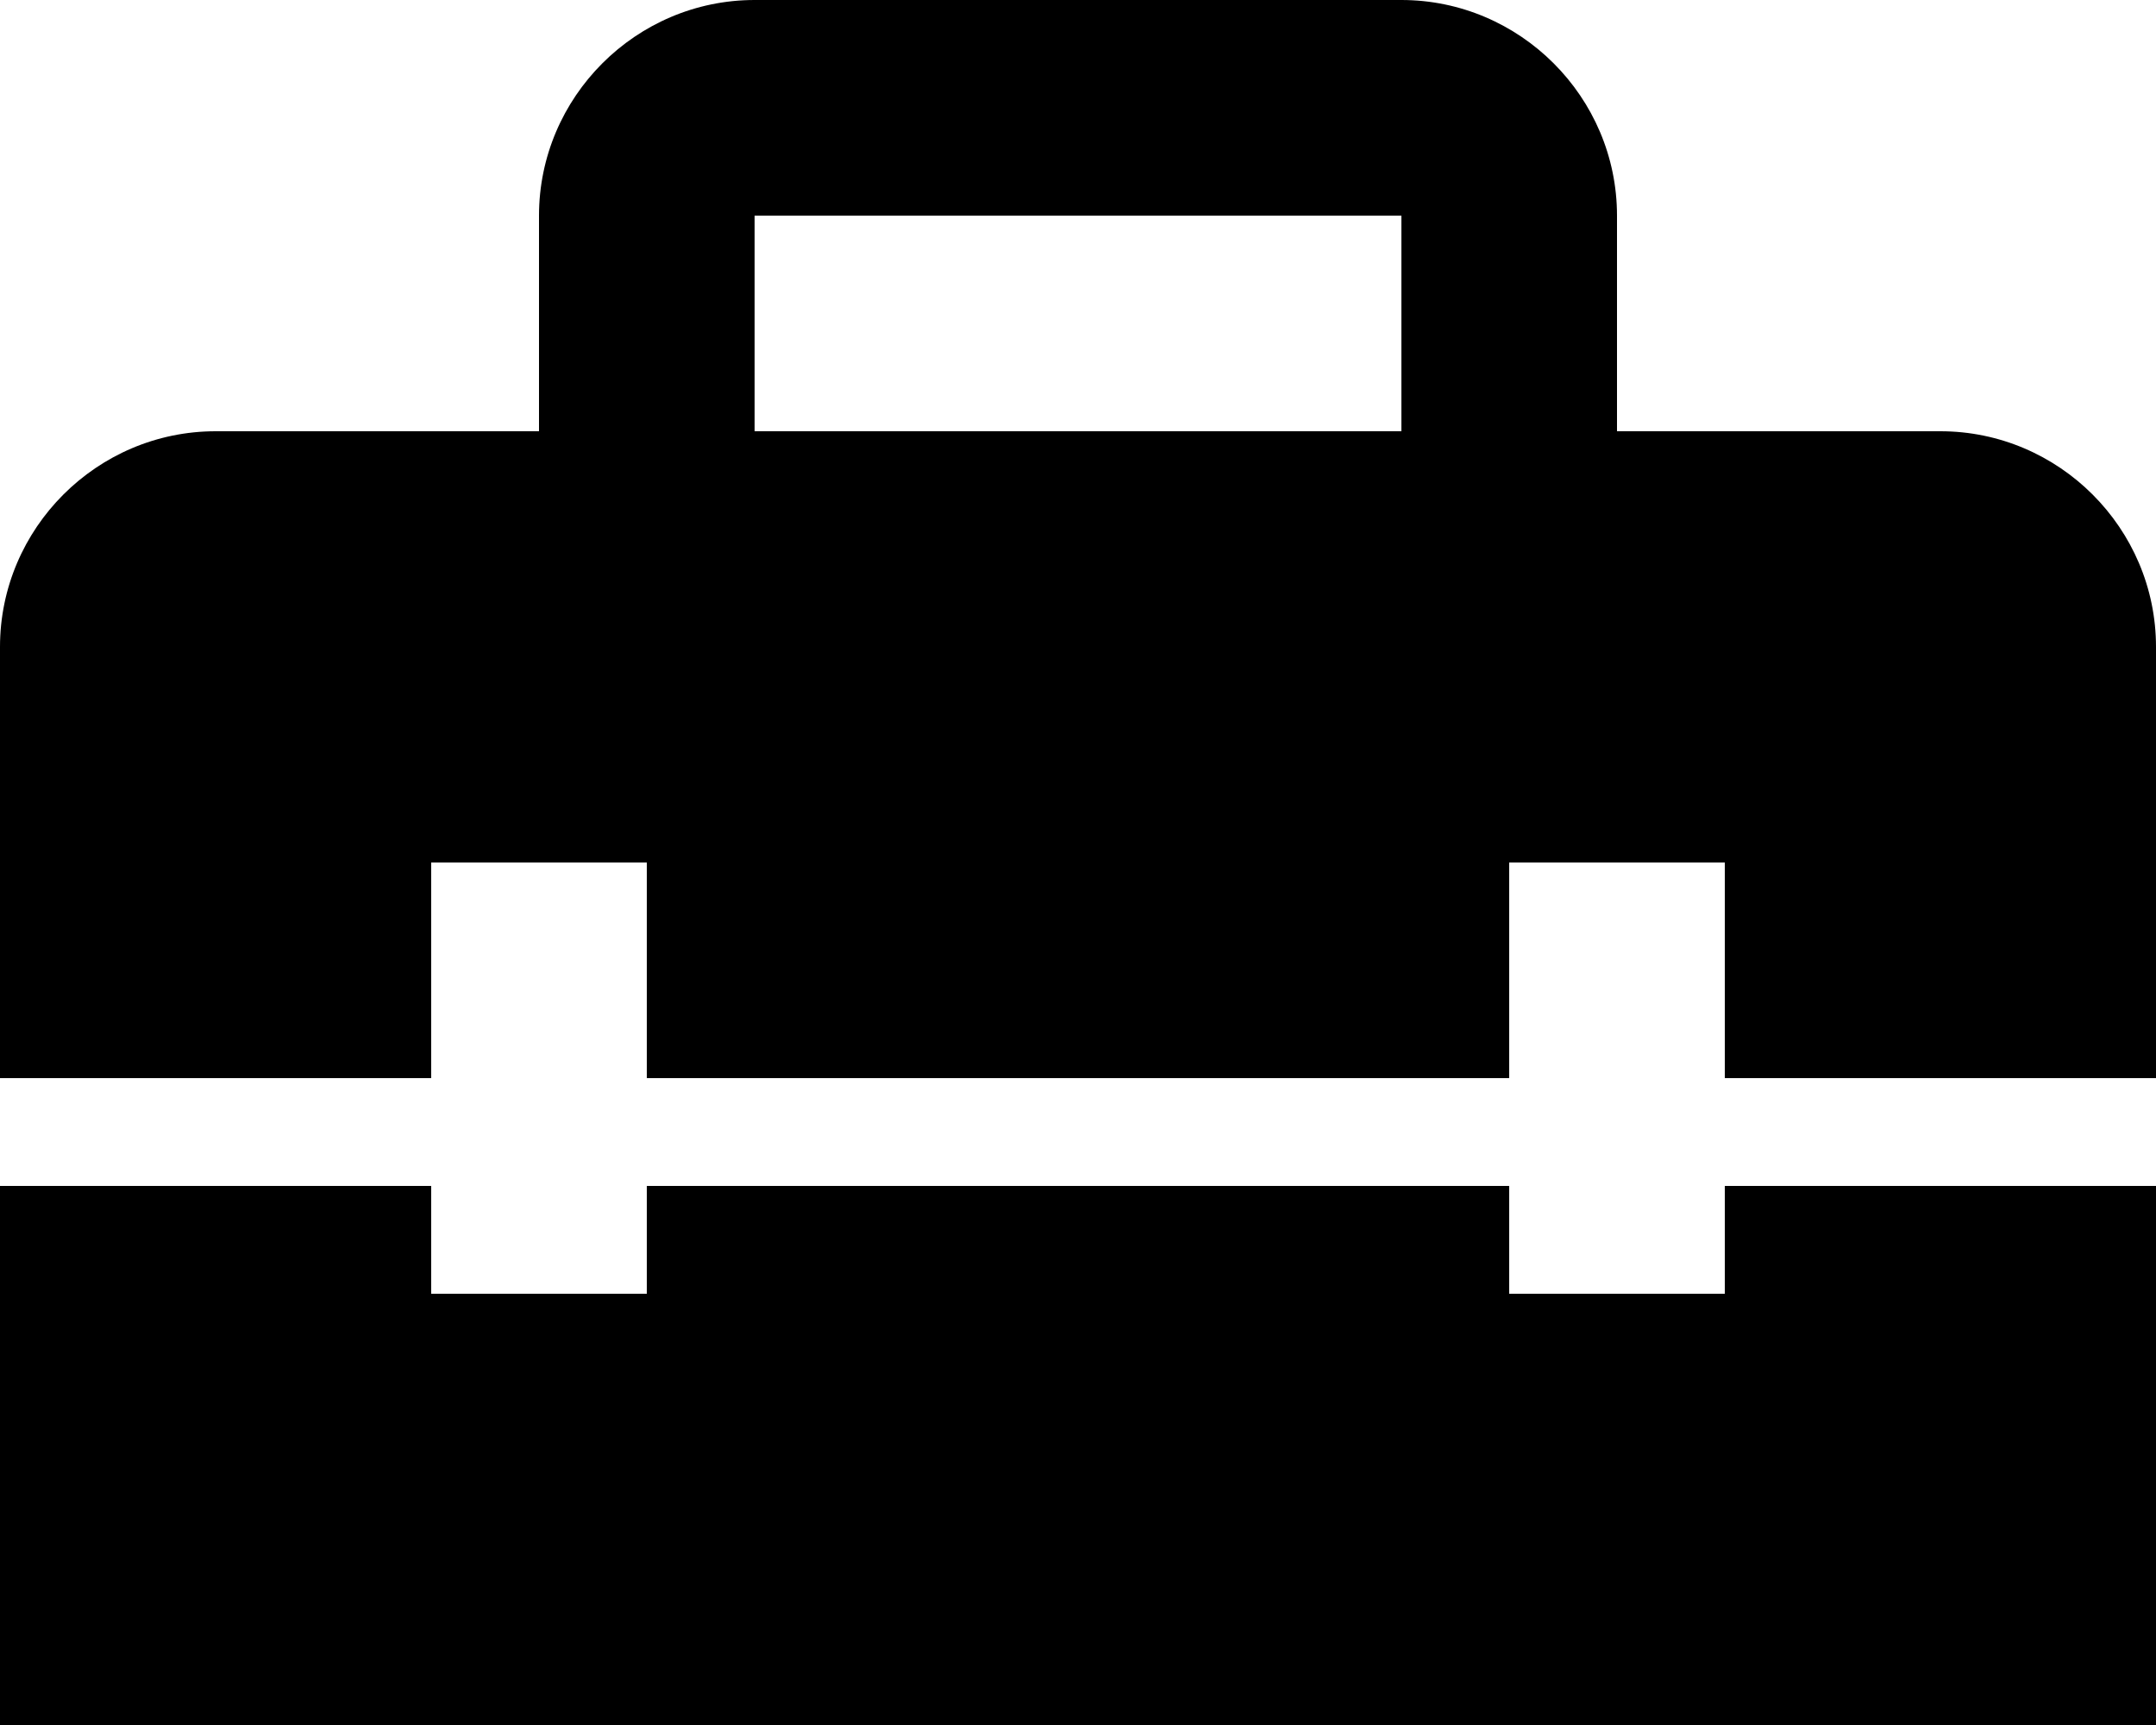
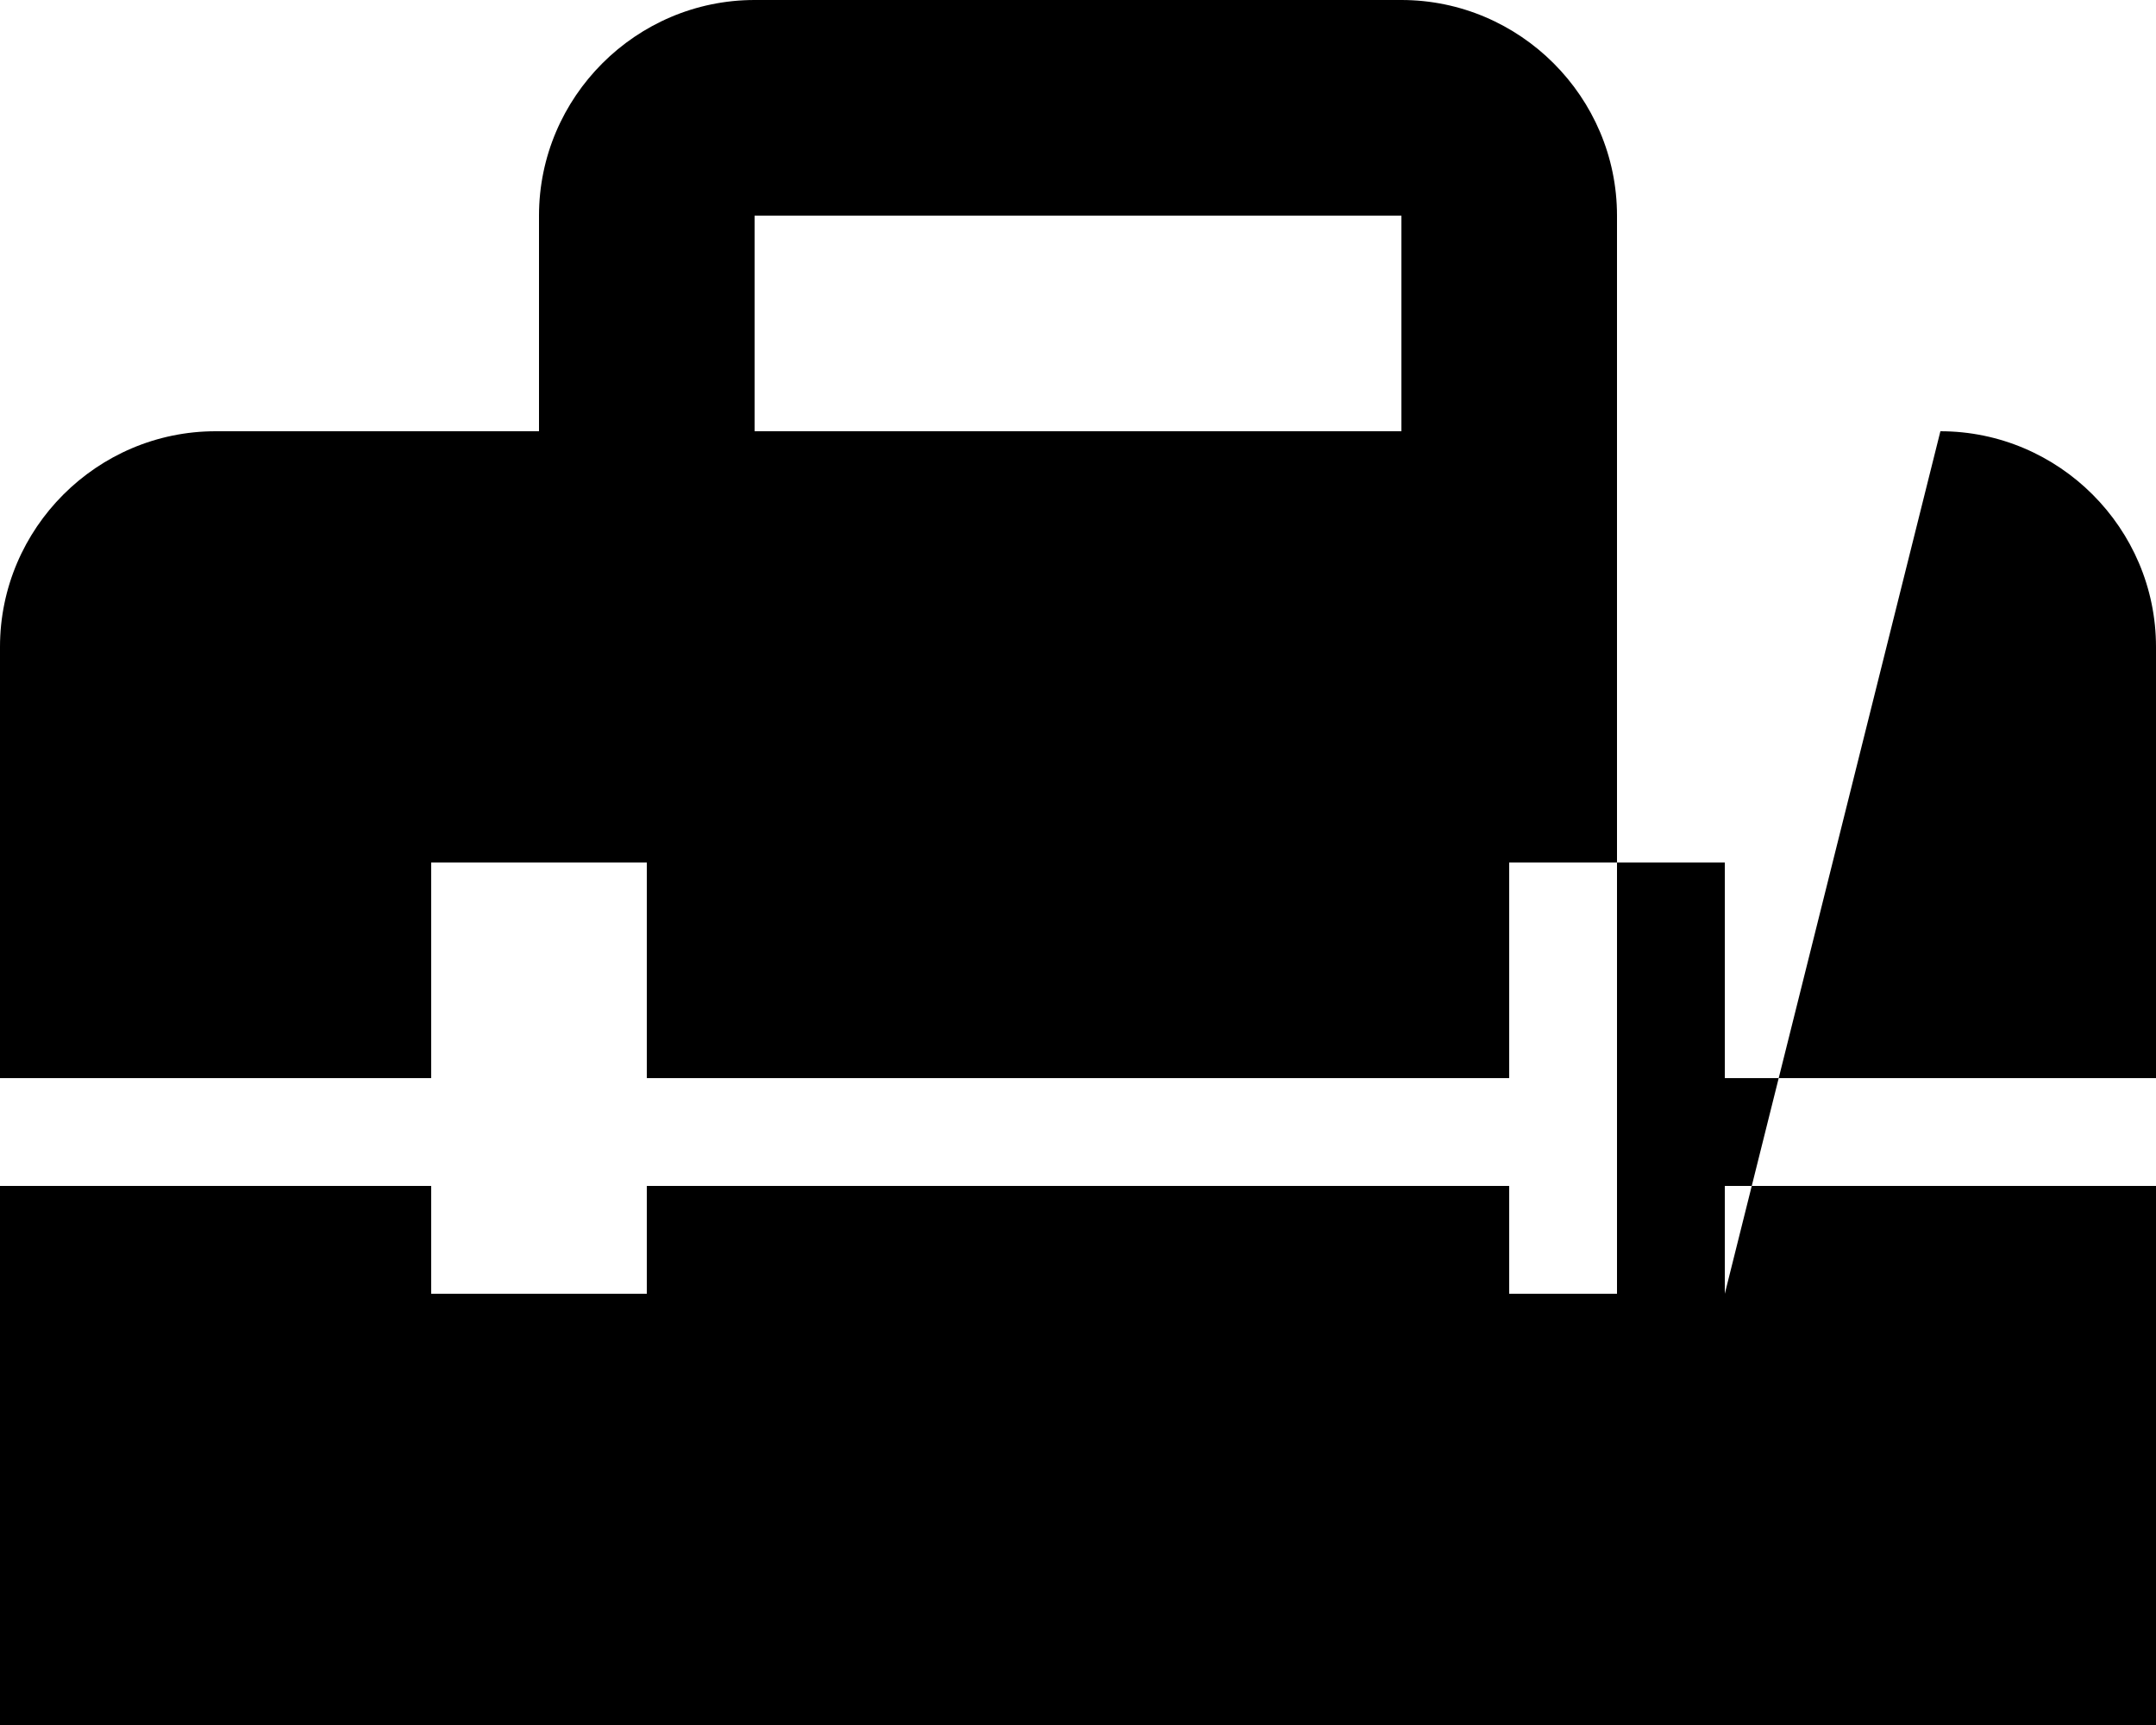
<svg xmlns="http://www.w3.org/2000/svg" width="100%" height="100%" viewBox="0 0 20 16" fill="none">
-   <path d="M16 12H14V11H6V12H4V11H0V16H20V11H16V12ZM18 4H15V2C15 0.9 14.1 0 13 0H7C5.9 0 5 0.9 5 2V4H2C0.9 4 0 4.9 0 6V10H4V8H6V10H14V8H16V10H20V6C20 4.9 19.1 4 18 4ZM13 4H7V2H13V4Z" fill="currentColor" />
+   <path d="M16 12H14V11H6V12H4V11H0V16H20V11H16V12ZH15V2C15 0.9 14.1 0 13 0H7C5.9 0 5 0.9 5 2V4H2C0.9 4 0 4.9 0 6V10H4V8H6V10H14V8H16V10H20V6C20 4.9 19.1 4 18 4ZM13 4H7V2H13V4Z" fill="currentColor" />
</svg>